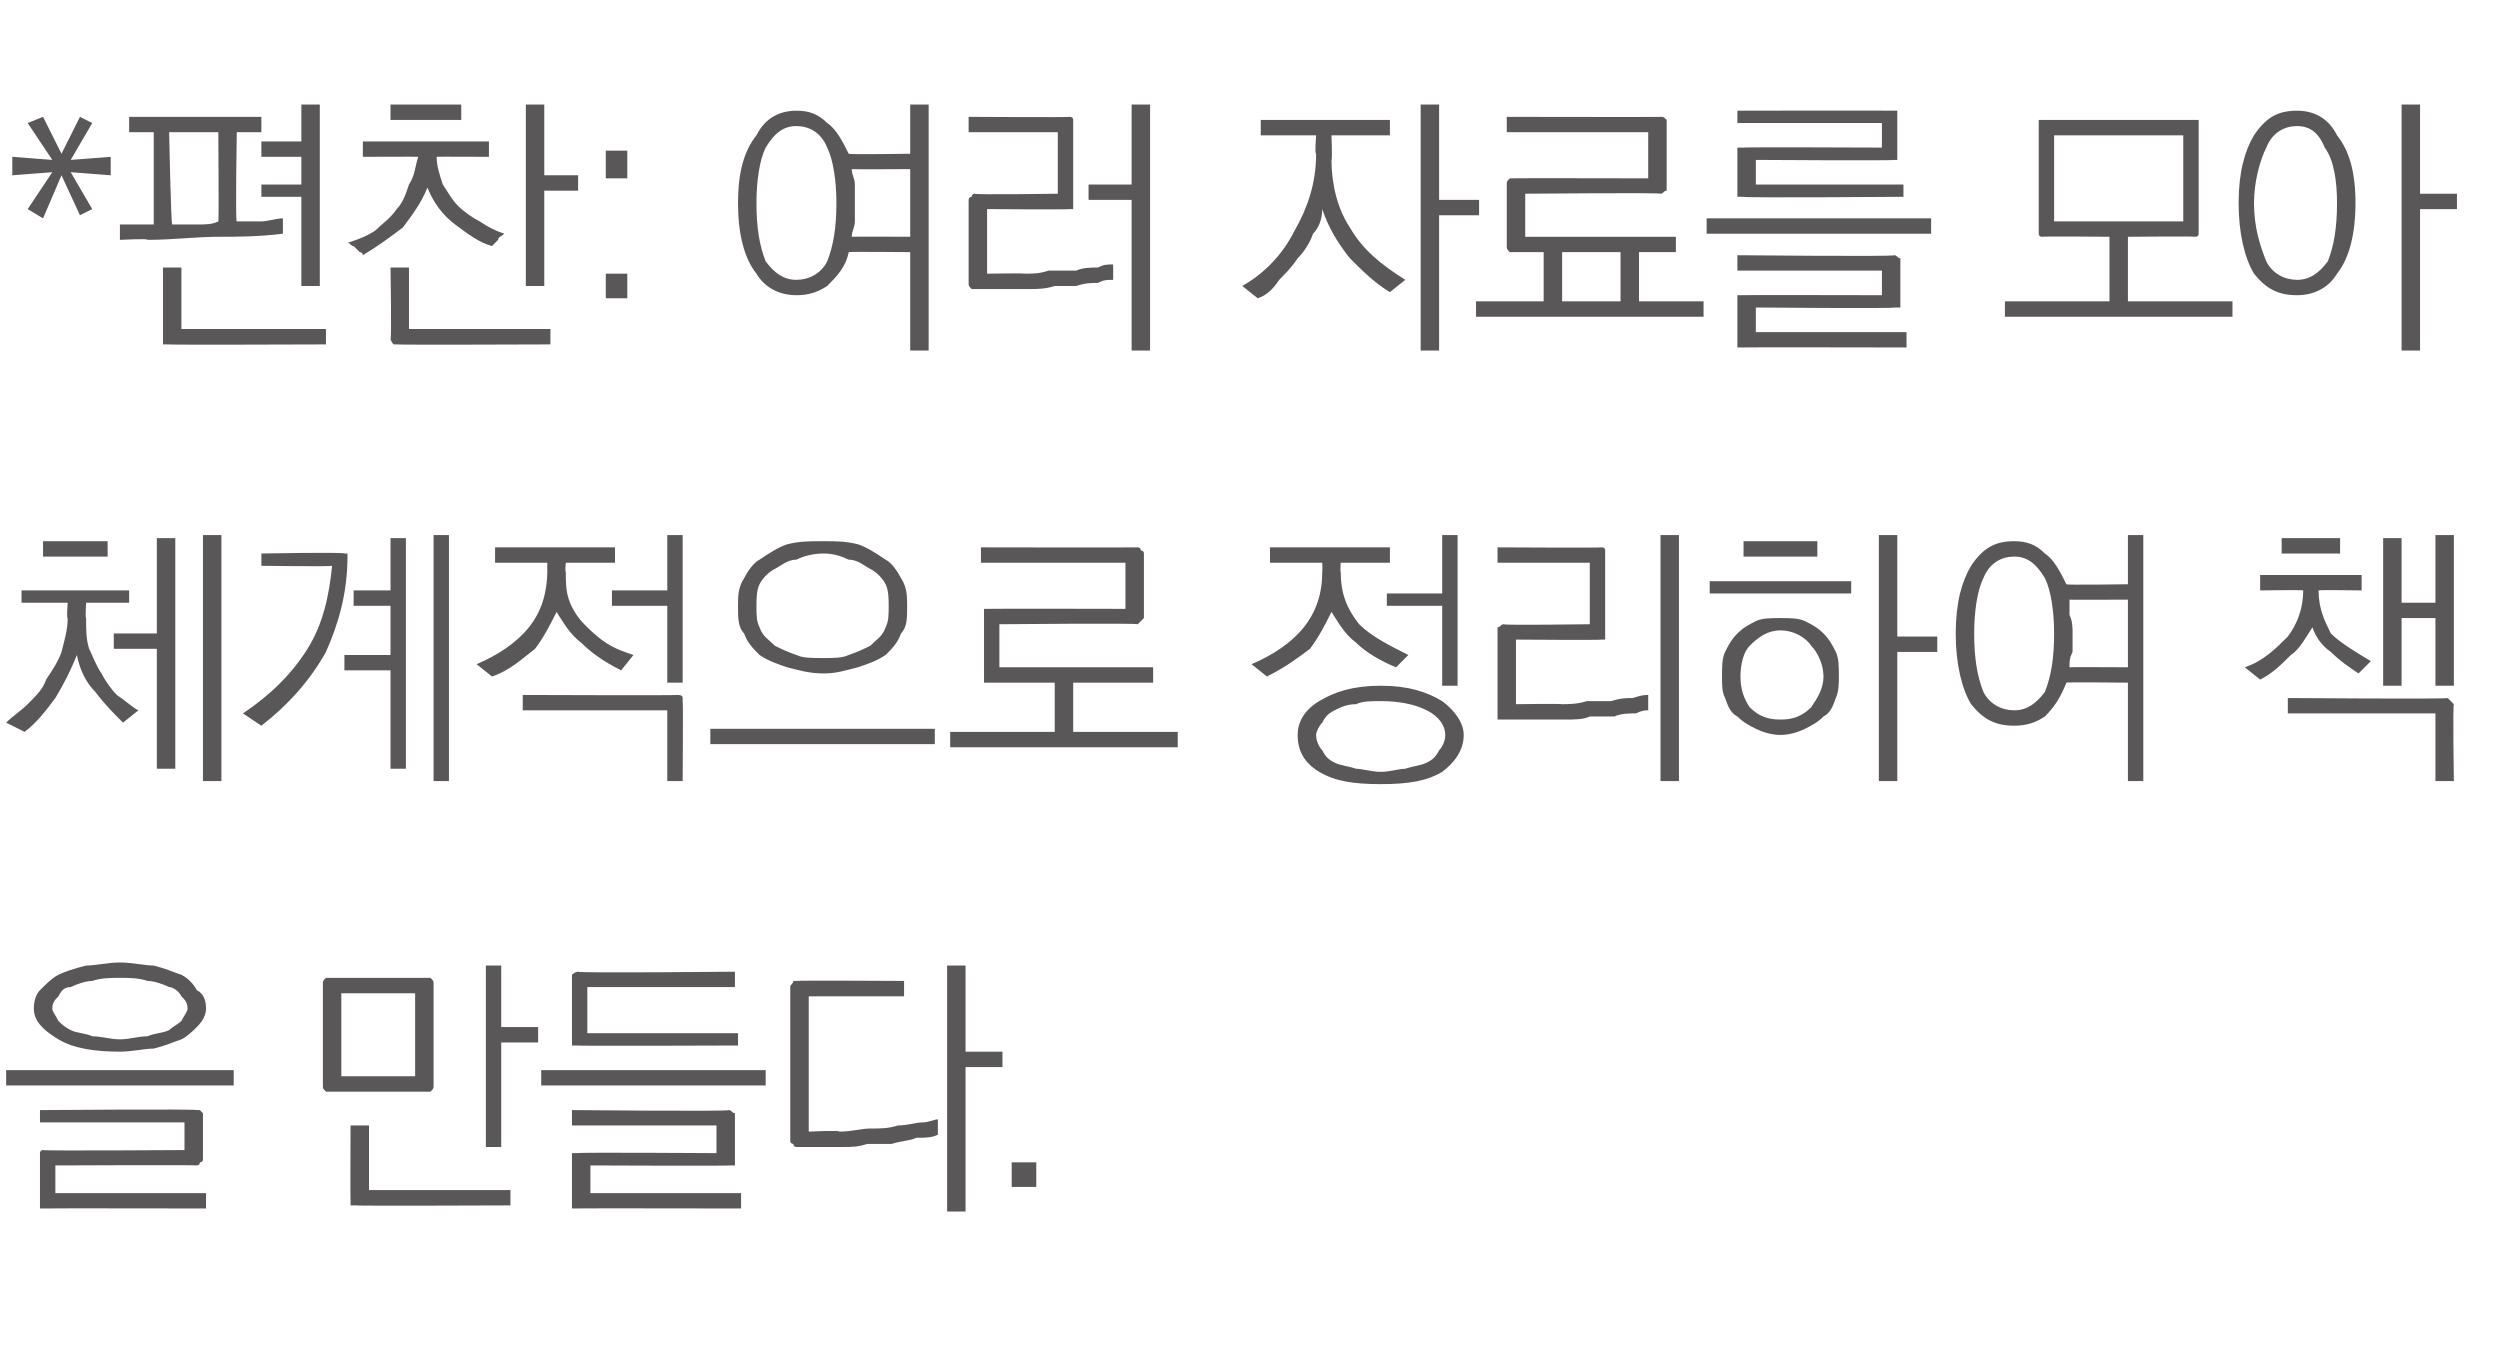
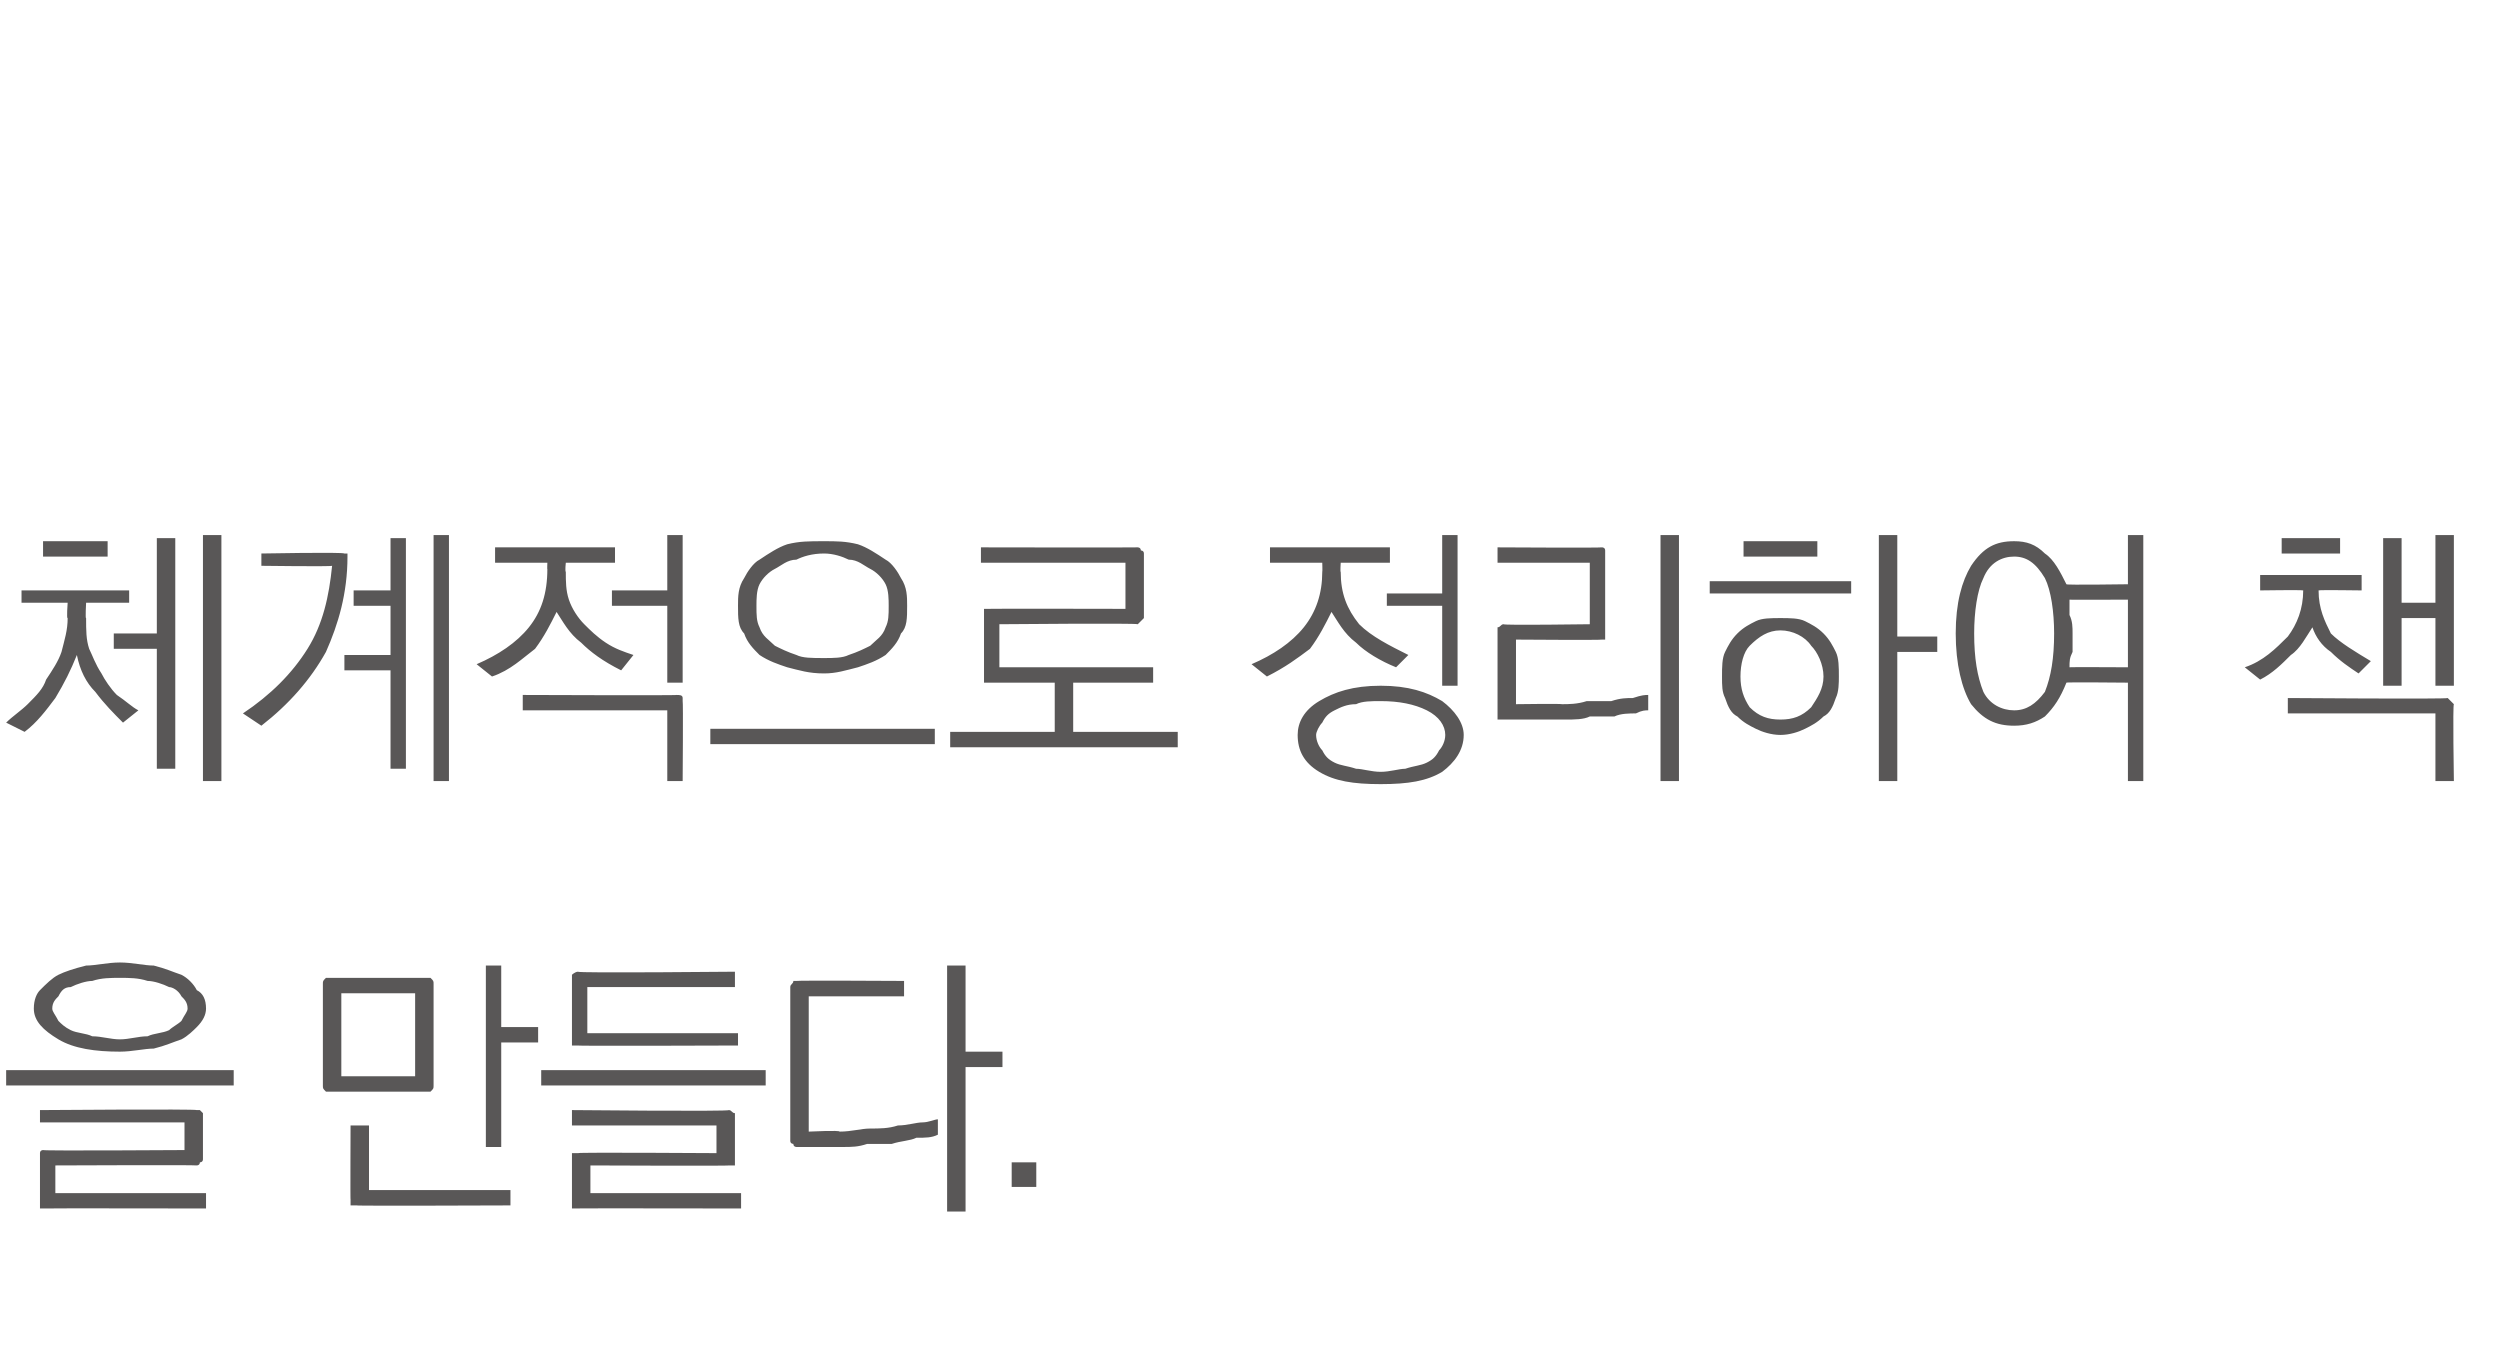
<svg xmlns="http://www.w3.org/2000/svg" version="1.1" width="81.3px" height="44.1px" viewBox="0 -3 81.3 44.1" style="top:-3px">
  <desc>* :</desc>
  <defs />
  <g id="Polygon54322">
    <path d="M 3.9 28.3 C 4.3 28.3 4.7 28.4 5 28.4 C 5.4 28.5 5.6 28.6 5.9 28.7 C 6.1 28.8 6.3 29 6.4 29.2 C 6.6 29.3 6.7 29.5 6.7 29.8 C 6.7 30 6.6 30.2 6.4 30.4 C 6.3 30.5 6.1 30.7 5.9 30.8 C 5.6 30.9 5.4 31 5 31.1 C 4.7 31.1 4.3 31.2 3.9 31.2 C 3.1 31.2 2.4 31.1 1.9 30.8 C 1.4 30.5 1.1 30.2 1.1 29.8 C 1.1 29.5 1.2 29.3 1.3 29.2 C 1.5 29 1.7 28.8 1.9 28.7 C 2.1 28.6 2.4 28.5 2.8 28.4 C 3.1 28.4 3.5 28.3 3.9 28.3 Z M 3.9 28.8 C 3.6 28.8 3.3 28.8 3 28.9 C 2.8 28.9 2.5 29 2.3 29.1 C 2.1 29.1 2 29.2 1.9 29.4 C 1.8 29.5 1.7 29.6 1.7 29.8 C 1.7 29.9 1.8 30 1.9 30.2 C 2 30.3 2.1 30.4 2.3 30.5 C 2.5 30.6 2.8 30.6 3 30.7 C 3.3 30.7 3.6 30.8 3.9 30.8 C 4.2 30.8 4.5 30.7 4.8 30.7 C 5 30.6 5.3 30.6 5.5 30.5 C 5.6 30.4 5.8 30.3 5.9 30.2 C 6 30 6.1 29.9 6.1 29.8 C 6.1 29.6 6 29.5 5.9 29.4 C 5.8 29.2 5.6 29.1 5.5 29.1 C 5.3 29 5 28.9 4.8 28.9 C 4.5 28.8 4.2 28.8 3.9 28.8 Z M 0.2 31.8 L 7.6 31.8 L 7.6 32.3 L 0.2 32.3 L 0.2 31.8 Z M 1.4 34.4 C 1.43 34.43 6 34.4 6 34.4 L 6 33.5 L 1.3 33.5 L 1.3 33.1 C 1.3 33.1 6.39 33.06 6.4 33.1 C 6.4 33.1 6.5 33.1 6.5 33.1 C 6.5 33.1 6.6 33.2 6.6 33.2 C 6.6 33.2 6.6 34.7 6.6 34.7 C 6.6 34.8 6.5 34.8 6.5 34.8 C 6.5 34.9 6.4 34.9 6.4 34.9 C 6.39 34.88 1.8 34.9 1.8 34.9 L 1.8 35.8 L 6.7 35.8 L 6.7 36.3 C 6.7 36.3 1.43 36.29 1.4 36.3 C 1.4 36.3 1.3 36.3 1.3 36.3 C 1.3 36.2 1.3 36.2 1.3 36.1 C 1.3 36.1 1.3 34.6 1.3 34.6 C 1.3 34.5 1.3 34.5 1.3 34.5 C 1.3 34.4 1.4 34.4 1.4 34.4 Z M 11.1 29.3 L 11.1 32 L 13.5 32 L 13.5 29.3 L 11.1 29.3 Z M 14.1 32.3 C 14.1 32.4 14.1 32.4 14 32.5 C 14 32.5 14 32.5 13.9 32.5 C 13.9 32.5 10.7 32.5 10.7 32.5 C 10.6 32.5 10.6 32.5 10.6 32.5 C 10.5 32.4 10.5 32.4 10.5 32.3 C 10.5 32.3 10.5 29 10.5 29 C 10.5 28.9 10.5 28.9 10.6 28.8 C 10.6 28.8 10.6 28.8 10.7 28.8 C 10.7 28.8 13.9 28.8 13.9 28.8 C 14 28.8 14 28.8 14 28.8 C 14.1 28.9 14.1 28.9 14.1 29 C 14.1 29 14.1 32.3 14.1 32.3 Z M 15.8 28.4 L 16.3 28.4 L 16.3 30.4 L 17.5 30.4 L 17.5 30.9 L 16.3 30.9 L 16.3 34.3 L 15.8 34.3 L 15.8 28.4 Z M 11.6 36.2 C 11.5 36.2 11.5 36.2 11.4 36.2 C 11.4 36.2 11.4 36.1 11.4 36 C 11.39 36.05 11.4 33.6 11.4 33.6 L 12 33.6 L 12 35.7 L 16.6 35.7 L 16.6 36.2 C 16.6 36.2 11.56 36.22 11.6 36.2 Z M 18.8 28.6 C 18.76 28.65 23.9 28.6 23.9 28.6 L 23.9 29.1 L 19.1 29.1 L 19.1 30.6 L 24 30.6 L 24 31 C 24 31 18.76 31.02 18.8 31 C 18.7 31 18.6 31 18.6 31 C 18.6 31 18.6 30.9 18.6 30.9 C 18.6 30.9 18.6 28.8 18.6 28.8 C 18.6 28.8 18.6 28.7 18.6 28.7 C 18.6 28.7 18.7 28.6 18.8 28.6 Z M 17.6 31.8 L 24.9 31.8 L 24.9 32.3 L 17.6 32.3 L 17.6 31.8 Z M 18.8 34.5 C 18.77 34.47 23.3 34.5 23.3 34.5 L 23.3 33.6 L 18.6 33.6 L 18.6 33.1 C 18.6 33.1 23.72 33.15 23.7 33.1 C 23.8 33.1 23.8 33.2 23.9 33.2 C 23.9 33.2 23.9 33.3 23.9 33.3 C 23.9 33.3 23.9 34.8 23.9 34.8 C 23.9 34.8 23.9 34.9 23.9 34.9 C 23.8 34.9 23.8 34.9 23.7 34.9 C 23.72 34.92 19.2 34.9 19.2 34.9 L 19.2 35.8 L 24.1 35.8 L 24.1 36.3 C 24.1 36.3 18.77 36.29 18.8 36.3 C 18.7 36.3 18.7 36.3 18.6 36.3 C 18.6 36.2 18.6 36.2 18.6 36.1 C 18.6 36.1 18.6 34.6 18.6 34.6 C 18.6 34.6 18.6 34.5 18.6 34.5 C 18.7 34.5 18.7 34.5 18.8 34.5 Z M 25.9 34.3 C 25.9 34.3 25.8 34.3 25.8 34.2 C 25.8 34.2 25.7 34.2 25.7 34.1 C 25.7 34.1 25.7 29.1 25.7 29.1 C 25.7 29 25.8 29 25.8 28.9 C 25.8 28.9 25.9 28.9 25.9 28.9 C 25.92 28.88 29.4 28.9 29.4 28.9 L 29.4 29.4 L 26.3 29.4 L 26.3 33.8 C 26.3 33.8 27.33 33.75 27.3 33.8 C 27.7 33.8 28 33.7 28.3 33.7 C 28.6 33.7 28.9 33.7 29.2 33.6 C 29.5 33.6 29.8 33.5 30 33.5 C 30.2 33.5 30.4 33.4 30.5 33.4 C 30.5 33.4 30.5 33.9 30.5 33.9 C 30.3 34 30.1 34 29.8 34 C 29.6 34.1 29.3 34.1 29 34.2 C 28.7 34.2 28.5 34.2 28.2 34.2 C 27.9 34.3 27.7 34.3 27.4 34.3 C 27.4 34.3 25.9 34.3 25.9 34.3 Z M 30.8 28.4 L 31.4 28.4 L 31.4 31.2 L 32.6 31.2 L 32.6 31.7 L 31.4 31.7 L 31.4 36.4 L 30.8 36.4 L 30.8 28.4 Z M 33.7 35.6 L 32.9 35.6 L 32.9 34.8 L 33.7 34.8 L 33.7 35.6 Z " stroke="none" fill="#595757" />
  </g>
  <g id="Polygon54321">
    <path d="M 1.4 14.6 L 3.5 14.6 L 3.5 15.1 L 1.4 15.1 L 1.4 14.6 Z M 0.7 16.2 L 4.2 16.2 L 4.2 16.6 L 2.8 16.6 C 2.8 16.6 2.77 17.14 2.8 17.1 C 2.8 17.5 2.8 17.8 2.9 18.1 C 3 18.3 3.1 18.6 3.3 18.9 C 3.4 19.1 3.6 19.4 3.8 19.6 C 4.1 19.8 4.3 20 4.5 20.1 C 4.5 20.1 4 20.5 4 20.5 C 3.7 20.2 3.4 19.9 3.1 19.5 C 2.8 19.2 2.6 18.8 2.5 18.3 C 2.3 18.8 2.1 19.2 1.8 19.7 C 1.5 20.1 1.2 20.5 0.8 20.8 C 0.8 20.8 0.2 20.5 0.2 20.5 C 0.4 20.3 0.7 20.1 0.9 19.9 C 1.2 19.6 1.4 19.4 1.5 19.1 C 1.7 18.8 1.9 18.5 2 18.2 C 2.1 17.8 2.2 17.5 2.2 17.1 C 2.16 17.14 2.2 16.6 2.2 16.6 L 0.7 16.6 L 0.7 16.2 Z M 6.6 14.4 L 7.2 14.4 L 7.2 22.4 L 6.6 22.4 L 6.6 14.4 Z M 5.1 14.5 L 5.7 14.5 L 5.7 22 L 5.1 22 L 5.1 18.1 L 3.7 18.1 L 3.7 17.6 L 5.1 17.6 L 5.1 14.5 Z M 11.2 15 C 11.2 15 11.3 15 11.3 15 C 11.3 15 11.3 15.1 11.3 15.1 C 11.3 16.3 11 17.3 10.6 18.2 C 10.1 19.1 9.4 19.9 8.5 20.6 C 8.5 20.6 7.9 20.2 7.9 20.2 C 8.8 19.6 9.5 18.9 10 18.1 C 10.5 17.3 10.7 16.4 10.8 15.4 C 10.76 15.43 8.5 15.4 8.5 15.4 L 8.5 15 C 8.5 15 11.16 14.95 11.2 15 Z M 14.1 14.4 L 14.6 14.4 L 14.6 22.4 L 14.1 22.4 L 14.1 14.4 Z M 12.7 14.5 L 13.2 14.5 L 13.2 22 L 12.7 22 L 12.7 18.8 L 11.2 18.8 L 11.2 18.3 L 12.7 18.3 L 12.7 16.7 L 11.5 16.7 L 11.5 16.2 L 12.7 16.2 L 12.7 14.5 Z M 16.1 14.8 L 20 14.8 L 20 15.3 L 18.4 15.3 C 18.4 15.3 18.37 15.57 18.4 15.6 C 18.4 15.9 18.4 16.2 18.5 16.5 C 18.6 16.8 18.8 17.1 19 17.3 C 19.2 17.5 19.4 17.7 19.7 17.9 C 20 18.1 20.3 18.2 20.6 18.3 C 20.6 18.3 20.2 18.8 20.2 18.8 C 19.6 18.5 19.2 18.2 18.9 17.9 C 18.5 17.6 18.3 17.2 18.1 16.9 C 17.9 17.3 17.7 17.7 17.4 18.1 C 17 18.4 16.6 18.8 16 19 C 16 19 15.5 18.6 15.5 18.6 C 16.2 18.3 16.8 17.9 17.2 17.4 C 17.6 16.9 17.8 16.3 17.8 15.5 C 17.79 15.55 17.8 15.3 17.8 15.3 L 16.1 15.3 L 16.1 14.8 Z M 21.7 14.4 L 22.2 14.4 L 22.2 19.2 L 21.7 19.2 L 21.7 16.7 L 19.9 16.7 L 19.9 16.2 L 21.7 16.2 L 21.7 14.4 Z M 22 19.6 C 22.1 19.6 22.2 19.6 22.2 19.7 C 22.2 19.7 22.2 19.7 22.2 19.8 C 22.22 19.79 22.2 22.4 22.2 22.4 L 21.7 22.4 L 21.7 20.1 L 17 20.1 L 17 19.6 C 17 19.6 22.05 19.62 22 19.6 Z M 26.8 14.6 C 27.2 14.6 27.5 14.6 27.9 14.7 C 28.2 14.8 28.5 15 28.8 15.2 C 29 15.3 29.2 15.6 29.3 15.8 C 29.5 16.1 29.5 16.4 29.5 16.7 C 29.5 17.1 29.5 17.4 29.3 17.6 C 29.2 17.9 29 18.1 28.8 18.3 C 28.5 18.5 28.2 18.6 27.9 18.7 C 27.5 18.8 27.2 18.9 26.8 18.9 C 26.3 18.9 26 18.8 25.6 18.7 C 25.3 18.6 25 18.5 24.7 18.3 C 24.5 18.1 24.3 17.9 24.2 17.6 C 24 17.4 24 17.1 24 16.7 C 24 16.4 24 16.1 24.2 15.8 C 24.3 15.6 24.5 15.3 24.7 15.2 C 25 15 25.3 14.8 25.6 14.7 C 26 14.6 26.3 14.6 26.8 14.6 Z M 26.8 15 C 26.4 15 26.1 15.1 25.9 15.2 C 25.6 15.2 25.4 15.4 25.2 15.5 C 25 15.6 24.8 15.8 24.7 16 C 24.6 16.2 24.6 16.5 24.6 16.7 C 24.6 17 24.6 17.2 24.7 17.4 C 24.8 17.7 25 17.8 25.2 18 C 25.4 18.1 25.6 18.2 25.9 18.3 C 26.1 18.4 26.4 18.4 26.8 18.4 C 27.1 18.4 27.4 18.4 27.6 18.3 C 27.9 18.2 28.1 18.1 28.3 18 C 28.5 17.8 28.7 17.7 28.8 17.4 C 28.9 17.2 28.9 17 28.9 16.7 C 28.9 16.5 28.9 16.2 28.8 16 C 28.7 15.8 28.5 15.6 28.3 15.5 C 28.1 15.4 27.9 15.2 27.6 15.2 C 27.4 15.1 27.1 15 26.8 15 Z M 23.1 20.7 L 30.4 20.7 L 30.4 21.2 L 23.1 21.2 L 23.1 20.7 Z M 37 17.3 C 36.98 17.26 32.5 17.3 32.5 17.3 L 32.5 18.7 L 37.5 18.7 L 37.5 19.2 L 34.9 19.2 L 34.9 20.8 L 38.3 20.8 L 38.3 21.3 L 30.9 21.3 L 30.9 20.8 L 34.3 20.8 L 34.3 19.2 C 34.3 19.2 32.14 19.2 32.1 19.2 C 32.1 19.2 32 19.2 32 19.2 C 32 19.1 32 19.1 32 19 C 32 19 32 17 32 17 C 32 16.9 32 16.9 32 16.8 C 32 16.8 32.1 16.8 32.1 16.8 C 32.14 16.79 36.6 16.8 36.6 16.8 L 36.6 15.3 L 31.9 15.3 L 31.9 14.8 C 31.9 14.8 36.98 14.81 37 14.8 C 37 14.8 37.1 14.8 37.1 14.9 C 37.1 14.9 37.2 14.9 37.2 15 C 37.2 15 37.2 17.1 37.2 17.1 C 37.2 17.1 37.1 17.2 37.1 17.2 C 37.1 17.2 37 17.3 37 17.3 Z M 41.3 14.8 L 45.2 14.8 L 45.2 15.3 L 43.6 15.3 C 43.6 15.3 43.58 15.61 43.6 15.6 C 43.6 16.3 43.8 16.8 44.2 17.3 C 44.6 17.7 45.2 18 45.8 18.3 C 45.8 18.3 45.4 18.7 45.4 18.7 C 44.9 18.5 44.4 18.2 44.1 17.9 C 43.7 17.6 43.5 17.2 43.3 16.9 C 43.1 17.3 42.9 17.7 42.6 18.1 C 42.2 18.4 41.8 18.7 41.2 19 C 41.2 19 40.7 18.6 40.7 18.6 C 41.4 18.3 42 17.9 42.4 17.4 C 42.8 16.9 43 16.3 43 15.6 C 43.01 15.59 43 15.3 43 15.3 L 41.3 15.3 L 41.3 14.8 Z M 46.9 14.4 L 47.4 14.4 L 47.4 19.3 L 46.9 19.3 L 46.9 16.7 L 45.1 16.7 L 45.1 16.3 L 46.9 16.3 L 46.9 14.4 Z M 44.9 19.3 C 45.8 19.3 46.4 19.5 46.9 19.8 C 47.3 20.1 47.6 20.5 47.6 20.9 C 47.6 21.4 47.3 21.8 46.9 22.1 C 46.4 22.4 45.8 22.5 44.9 22.5 C 44 22.5 43.4 22.4 42.9 22.1 C 42.4 21.8 42.2 21.4 42.2 20.9 C 42.2 20.5 42.4 20.1 42.9 19.8 C 43.4 19.5 44 19.3 44.9 19.3 Z M 44.9 19.8 C 44.6 19.8 44.3 19.8 44.1 19.9 C 43.8 19.9 43.6 20 43.4 20.1 C 43.2 20.2 43.1 20.3 43 20.5 C 42.9 20.6 42.8 20.8 42.8 20.9 C 42.8 21.1 42.9 21.3 43 21.4 C 43.1 21.6 43.2 21.7 43.4 21.8 C 43.6 21.9 43.8 21.9 44.1 22 C 44.3 22 44.6 22.1 44.9 22.1 C 45.2 22.1 45.5 22 45.7 22 C 46 21.9 46.2 21.9 46.4 21.8 C 46.6 21.7 46.7 21.6 46.8 21.4 C 46.9 21.3 47 21.1 47 20.9 C 47 20.6 46.8 20.3 46.4 20.1 C 46 19.9 45.5 19.8 44.9 19.8 Z M 48.9 20.4 C 48.8 20.4 48.8 20.4 48.7 20.4 C 48.7 20.3 48.7 20.3 48.7 20.2 C 48.7 20.2 48.7 17.5 48.7 17.5 C 48.7 17.5 48.7 17.4 48.7 17.4 C 48.8 17.4 48.8 17.3 48.9 17.3 C 48.87 17.34 51.7 17.3 51.7 17.3 L 51.7 15.3 L 48.7 15.3 L 48.7 14.8 C 48.7 14.8 52.07 14.82 52.1 14.8 C 52.1 14.8 52.2 14.8 52.2 14.9 C 52.2 14.9 52.2 14.9 52.2 15 C 52.2 15 52.2 17.6 52.2 17.6 C 52.2 17.7 52.2 17.7 52.2 17.8 C 52.2 17.8 52.1 17.8 52.1 17.8 C 52.07 17.82 49.3 17.8 49.3 17.8 L 49.3 19.9 C 49.3 19.9 50.77 19.88 50.8 19.9 C 51 19.9 51.3 19.9 51.6 19.8 C 51.9 19.8 52.2 19.8 52.4 19.8 C 52.7 19.7 52.9 19.7 53.1 19.7 C 53.4 19.6 53.5 19.6 53.6 19.6 C 53.6 19.6 53.6 20.1 53.6 20.1 C 53.5 20.1 53.4 20.1 53.2 20.2 C 53 20.2 52.7 20.2 52.5 20.3 C 52.2 20.3 52 20.3 51.7 20.3 C 51.5 20.4 51.2 20.4 50.9 20.4 C 50.7 20.4 50.5 20.4 50.2 20.4 C 50 20.4 49.8 20.4 49.6 20.4 C 49.4 20.4 49.2 20.4 49.1 20.4 C 49 20.4 48.9 20.4 48.9 20.4 Z M 54 14.4 L 54.6 14.4 L 54.6 22.4 L 54 22.4 L 54 14.4 Z M 56.7 14.6 L 59.1 14.6 L 59.1 15.1 L 56.7 15.1 L 56.7 14.6 Z M 55.6 15.9 L 60.2 15.9 L 60.2 16.3 L 55.6 16.3 L 55.6 15.9 Z M 57.9 17.5 C 57.5 17.5 57.2 17.7 56.9 18 C 56.7 18.2 56.6 18.6 56.6 19 C 56.6 19.4 56.7 19.7 56.9 20 C 57.2 20.3 57.5 20.4 57.9 20.4 C 58.3 20.4 58.6 20.3 58.9 20 C 59.1 19.7 59.3 19.4 59.3 19 C 59.3 18.6 59.1 18.2 58.9 18 C 58.7 17.7 58.3 17.5 57.9 17.5 Z M 56 19 C 56 18.7 56 18.4 56.1 18.2 C 56.2 18 56.3 17.8 56.5 17.6 C 56.7 17.4 56.9 17.3 57.1 17.2 C 57.3 17.1 57.6 17.1 57.9 17.1 C 58.2 17.1 58.5 17.1 58.7 17.2 C 58.9 17.3 59.1 17.4 59.3 17.6 C 59.5 17.8 59.6 18 59.7 18.2 C 59.8 18.4 59.8 18.7 59.8 19 C 59.8 19.2 59.8 19.5 59.7 19.7 C 59.6 20 59.5 20.2 59.3 20.3 C 59.1 20.5 58.9 20.6 58.7 20.7 C 58.5 20.8 58.2 20.9 57.9 20.9 C 57.6 20.9 57.3 20.8 57.1 20.7 C 56.9 20.6 56.7 20.5 56.5 20.3 C 56.3 20.2 56.2 20 56.1 19.7 C 56 19.5 56 19.3 56 19 Z M 61.1 14.4 L 61.7 14.4 L 61.7 17.7 L 63 17.7 L 63 18.2 L 61.7 18.2 L 61.7 22.4 L 61.1 22.4 L 61.1 14.4 Z M 65.5 14.6 C 65.9 14.6 66.2 14.7 66.5 15 C 66.8 15.2 67 15.6 67.2 16 C 67.17 16.03 69.2 16 69.2 16 L 69.2 14.4 L 69.7 14.4 L 69.7 22.4 L 69.2 22.4 L 69.2 19.2 C 69.2 19.2 67.17 19.18 67.2 19.2 C 67 19.7 66.8 20 66.5 20.3 C 66.2 20.5 65.9 20.6 65.5 20.6 C 64.9 20.6 64.5 20.4 64.1 19.9 C 63.8 19.4 63.6 18.6 63.6 17.6 C 63.6 16.6 63.8 15.9 64.1 15.4 C 64.5 14.8 64.9 14.6 65.5 14.6 Z M 67.3 16.5 C 67.3 16.7 67.3 16.8 67.3 17 C 67.4 17.2 67.4 17.4 67.4 17.6 C 67.4 17.8 67.4 18 67.4 18.2 C 67.3 18.4 67.3 18.5 67.3 18.7 C 67.28 18.69 69.2 18.7 69.2 18.7 L 69.2 16.5 C 69.2 16.5 67.28 16.51 67.3 16.5 Z M 65.5 15.1 C 65.1 15.1 64.7 15.3 64.5 15.8 C 64.3 16.2 64.2 16.9 64.2 17.6 C 64.2 18.4 64.3 19 64.5 19.5 C 64.7 19.9 65.1 20.1 65.5 20.1 C 65.9 20.1 66.2 19.9 66.5 19.5 C 66.7 19 66.8 18.4 66.8 17.6 C 66.8 16.9 66.7 16.2 66.5 15.8 C 66.2 15.3 65.9 15.1 65.5 15.1 Z M 74.2 14.5 L 76.1 14.5 L 76.1 15 L 74.2 15 L 74.2 14.5 Z M 73.5 15.7 L 76.8 15.7 L 76.8 16.2 C 76.8 16.2 75.43 16.18 75.4 16.2 C 75.4 16.8 75.6 17.2 75.8 17.6 C 76.1 17.9 76.6 18.2 77.1 18.5 C 77.1 18.5 76.7 18.9 76.7 18.9 C 76.4 18.7 76.1 18.5 75.8 18.2 C 75.5 18 75.3 17.7 75.2 17.4 C 75 17.7 74.8 18.1 74.5 18.3 C 74.2 18.6 73.9 18.9 73.5 19.1 C 73.5 19.1 73 18.7 73 18.7 C 73.6 18.5 74 18.1 74.4 17.7 C 74.7 17.3 74.9 16.8 74.9 16.2 C 74.85 16.18 73.5 16.2 73.5 16.2 L 73.5 15.7 Z M 77.5 14.5 L 78.1 14.5 L 78.1 16.6 L 79.2 16.6 L 79.2 14.4 L 79.8 14.4 L 79.8 19.3 L 79.2 19.3 L 79.2 17.1 L 78.1 17.1 L 78.1 19.3 L 77.5 19.3 L 77.5 14.5 Z M 79.6 19.7 C 79.6 19.7 79.7 19.8 79.7 19.8 C 79.7 19.8 79.8 19.9 79.8 19.9 C 79.76 19.91 79.8 22.4 79.8 22.4 L 79.2 22.4 L 79.2 20.2 L 74.4 20.2 L 74.4 19.7 C 74.4 19.7 79.59 19.74 79.6 19.7 Z " stroke="none" fill="#595757" />
  </g>
  <g id="Polygon54320">
-     <path d="M 1.4 0.8 L 2 2 L 2.6 0.8 L 3 1 L 2.3 2.2 L 3.6 2.1 L 3.6 2.7 L 2.3 2.6 L 3 3.8 L 2.6 4 L 2 2.7 L 1.4 4.1 L 0.9 3.8 L 1.7 2.6 L 0.4 2.7 L 0.4 2.1 L 1.7 2.2 L 0.9 1 L 1.4 0.8 Z M 5.5 1.3 C 5.5 1.3 5.56 4.27 5.6 4.3 C 5.9 4.3 6.1 4.3 6.4 4.3 C 6.7 4.3 6.9 4.3 7.1 4.2 C 7.12 4.25 7.1 1.3 7.1 1.3 L 5.5 1.3 Z M 4.2 0.8 L 8.5 0.8 L 8.5 1.3 L 7.7 1.3 C 7.7 1.3 7.65 4.23 7.7 4.2 C 7.9 4.2 8.2 4.2 8.5 4.2 C 8.7 4.2 9 4.1 9.2 4.1 C 9.2 4.1 9.2 4.6 9.2 4.6 C 8.4 4.7 7.7 4.7 7.1 4.7 C 6.4 4.7 5.6 4.8 4.8 4.8 C 4.83 4.75 3.9 4.8 3.9 4.8 L 3.9 4.3 L 5 4.3 L 5 1.3 L 4.2 1.3 L 4.2 0.8 Z M 9.8 0.4 L 10.4 0.4 L 10.4 6.3 L 9.8 6.3 L 9.8 3.4 L 8.5 3.4 L 8.5 3 L 9.8 3 L 9.8 2.1 L 8.5 2.1 L 8.5 1.6 L 9.8 1.6 L 9.8 0.4 Z M 5.5 8.2 C 5.4 8.2 5.4 8.2 5.3 8.2 C 5.3 8.2 5.3 8.1 5.3 8 C 5.3 8.05 5.3 5.7 5.3 5.7 L 5.9 5.7 L 5.9 7.7 L 10.6 7.7 L 10.6 8.2 C 10.6 8.2 5.48 8.22 5.5 8.2 Z M 11.8 1.6 L 15.9 1.6 L 15.9 2.1 C 15.9 2.1 14.18 2.09 14.2 2.1 C 14.2 2.4 14.3 2.7 14.4 3 C 14.6 3.3 14.7 3.5 14.9 3.7 C 15.1 3.9 15.4 4.1 15.6 4.2 C 15.9 4.4 16.1 4.5 16.4 4.6 C 16.3 4.7 16.2 4.7 16.2 4.8 C 16.1 4.9 16 5 16 5 C 15.6 4.9 15.2 4.6 14.8 4.3 C 14.4 4 14.1 3.6 13.9 3.1 C 13.7 3.6 13.4 4 13.1 4.4 C 12.7 4.7 12.3 5 11.8 5.3 C 11.8 5.3 11.8 5.2 11.7 5.2 C 11.7 5.2 11.6 5.1 11.6 5.1 C 11.6 5.1 11.5 5 11.5 5 C 11.4 5 11.4 4.9 11.3 4.9 C 11.6 4.8 11.9 4.7 12.2 4.5 C 12.4 4.3 12.7 4.1 12.9 3.8 C 13.1 3.6 13.2 3.3 13.3 3 C 13.5 2.7 13.5 2.4 13.6 2.1 C 13.58 2.09 11.8 2.1 11.8 2.1 L 11.8 1.6 Z M 12.7 0.4 L 15 0.4 L 15 0.9 L 12.7 0.9 L 12.7 0.4 Z M 17.1 0.4 L 17.7 0.4 L 17.7 2.7 L 18.8 2.7 L 18.8 3.2 L 17.7 3.2 L 17.7 6.3 L 17.1 6.3 L 17.1 0.4 Z M 12.9 8.2 C 12.8 8.2 12.8 8.2 12.8 8.2 C 12.8 8.2 12.7 8.1 12.7 8 C 12.74 8.05 12.7 5.7 12.7 5.7 L 13.3 5.7 L 13.3 7.7 L 17.9 7.7 L 17.9 8.2 C 17.9 8.2 12.92 8.22 12.9 8.2 Z M 20.4 2.8 L 19.7 2.8 L 19.7 1.9 L 20.4 1.9 L 20.4 2.8 Z M 20.4 6.7 L 19.7 6.7 L 19.7 5.9 L 20.4 5.9 L 20.4 6.7 Z M 25.9 0.6 C 26.3 0.6 26.6 0.7 26.9 1 C 27.2 1.2 27.4 1.6 27.6 2 C 27.6 2.03 29.6 2 29.6 2 L 29.6 0.4 L 30.2 0.4 L 30.2 8.4 L 29.6 8.4 L 29.6 5.2 C 29.6 5.2 27.61 5.18 27.6 5.2 C 27.5 5.7 27.2 6 26.9 6.3 C 26.6 6.5 26.3 6.6 25.9 6.6 C 25.4 6.6 24.9 6.4 24.6 5.9 C 24.2 5.4 24 4.6 24 3.6 C 24 2.6 24.2 1.9 24.6 1.4 C 24.9 0.8 25.4 0.6 25.9 0.6 Z M 27.7 2.5 C 27.7 2.7 27.8 2.8 27.8 3 C 27.8 3.2 27.8 3.4 27.8 3.6 C 27.8 3.8 27.8 4 27.8 4.2 C 27.8 4.4 27.7 4.5 27.7 4.7 C 27.72 4.69 29.6 4.7 29.6 4.7 L 29.6 2.5 C 29.6 2.5 27.72 2.51 27.7 2.5 Z M 25.9 1.1 C 25.5 1.1 25.2 1.3 24.9 1.8 C 24.7 2.2 24.6 2.9 24.6 3.6 C 24.6 4.4 24.7 5 24.9 5.5 C 25.2 5.9 25.5 6.1 25.9 6.1 C 26.3 6.1 26.7 5.9 26.9 5.5 C 27.1 5 27.2 4.4 27.2 3.6 C 27.2 2.9 27.1 2.2 26.9 1.8 C 26.7 1.3 26.3 1.1 25.9 1.1 Z M 31.7 6.4 C 31.6 6.4 31.6 6.4 31.6 6.4 C 31.5 6.3 31.5 6.3 31.5 6.2 C 31.5 6.2 31.5 3.5 31.5 3.5 C 31.5 3.5 31.5 3.4 31.6 3.4 C 31.6 3.4 31.6 3.3 31.7 3.3 C 31.71 3.34 34.4 3.3 34.4 3.3 L 34.4 1.3 L 31.5 1.3 L 31.5 0.8 C 31.5 0.8 34.78 0.82 34.8 0.8 C 34.8 0.8 34.9 0.8 34.9 0.9 C 34.9 0.9 34.9 0.9 34.9 1 C 34.9 1 34.9 3.6 34.9 3.6 C 34.9 3.7 34.9 3.7 34.9 3.8 C 34.9 3.8 34.8 3.8 34.8 3.8 C 34.78 3.82 32.1 3.8 32.1 3.8 L 32.1 5.9 C 32.1 5.9 33.3 5.88 33.3 5.9 C 33.6 5.9 33.8 5.9 34.1 5.8 C 34.4 5.8 34.7 5.8 35 5.8 C 35.2 5.7 35.5 5.7 35.7 5.7 C 35.9 5.6 36 5.6 36.2 5.6 C 36.2 5.6 36.2 6.1 36.2 6.1 C 36 6.1 35.9 6.1 35.7 6.2 C 35.5 6.2 35.3 6.2 35 6.3 C 34.8 6.3 34.5 6.3 34.3 6.3 C 34 6.4 33.7 6.4 33.5 6.4 C 33 6.4 32.6 6.4 32.3 6.4 C 31.9 6.4 31.7 6.4 31.7 6.4 Z M 36.8 0.4 L 37.4 0.4 L 37.4 8.4 L 36.8 8.4 L 36.8 3.5 L 35.4 3.5 L 35.4 3 L 36.8 3 L 36.8 0.4 Z M 41 0.9 L 45.2 0.9 L 45.2 1.4 L 43.3 1.4 C 43.3 1.4 43.33 2.19 43.3 2.2 C 43.3 3 43.5 3.8 43.9 4.4 C 44.3 5.1 44.9 5.6 45.7 6.1 C 45.7 6.1 45.2 6.5 45.2 6.5 C 44.7 6.2 44.3 5.8 43.9 5.4 C 43.5 4.9 43.2 4.4 43 3.8 C 43 4.1 42.9 4.4 42.7 4.6 C 42.6 4.9 42.4 5.2 42.2 5.4 C 42 5.7 41.8 5.9 41.6 6.1 C 41.4 6.4 41.2 6.6 40.9 6.7 C 40.9 6.7 40.4 6.3 40.4 6.3 C 41.1 5.9 41.7 5.3 42.1 4.5 C 42.5 3.8 42.8 3 42.8 2 C 42.75 2.01 42.8 1.4 42.8 1.4 L 41 1.4 L 41 0.9 Z M 46.2 0.4 L 46.8 0.4 L 46.8 3.5 L 48.1 3.5 L 48.1 4 L 46.8 4 L 46.8 8.4 L 46.2 8.4 L 46.2 0.4 Z M 54 3.3 C 54.03 3.26 49.6 3.3 49.6 3.3 L 49.6 4.7 L 54.5 4.7 L 54.5 5.2 L 53.3 5.2 L 53.3 6.8 L 55.4 6.8 L 55.4 7.3 L 48 7.3 L 48 6.8 L 50.2 6.8 L 50.2 5.2 C 50.2 5.2 49.19 5.2 49.2 5.2 C 49.1 5.2 49.1 5.2 49.1 5.2 C 49 5.1 49 5.1 49 5 C 49 5 49 3 49 3 C 49 2.9 49 2.9 49.1 2.8 C 49.1 2.8 49.1 2.8 49.2 2.8 C 49.19 2.79 53.6 2.8 53.6 2.8 L 53.6 1.3 L 49 1.3 L 49 0.8 C 49 0.8 54.03 0.81 54 0.8 C 54.1 0.8 54.1 0.8 54.2 0.9 C 54.2 0.9 54.2 0.9 54.2 1 C 54.2 1 54.2 3.1 54.2 3.1 C 54.2 3.1 54.2 3.2 54.2 3.2 C 54.1 3.2 54.1 3.3 54 3.3 Z M 52.7 5.2 L 50.8 5.2 L 50.8 6.8 L 52.7 6.8 L 52.7 5.2 Z M 61.6 0.6 C 61.6 0.6 61.7 0.6 61.7 0.6 C 61.7 0.7 61.7 0.7 61.7 0.8 C 61.7 0.8 61.7 2.1 61.7 2.1 C 61.7 2.1 61.7 2.2 61.7 2.2 C 61.7 2.2 61.6 2.2 61.6 2.2 C 61.57 2.23 57.1 2.2 57.1 2.2 L 57.1 3 L 61.9 3 L 61.9 3.4 C 61.9 3.4 56.68 3.44 56.7 3.4 C 56.6 3.4 56.6 3.4 56.5 3.4 C 56.5 3.4 56.5 3.3 56.5 3.3 C 56.5 3.3 56.5 2 56.5 2 C 56.5 1.9 56.5 1.9 56.5 1.8 C 56.6 1.8 56.6 1.8 56.7 1.8 C 56.68 1.78 61.2 1.8 61.2 1.8 L 61.2 1 L 56.5 1 L 56.5 0.6 C 56.5 0.6 61.57 0.59 61.6 0.6 Z M 55.5 4.1 L 62.8 4.1 L 62.8 4.6 L 55.5 4.6 L 55.5 4.1 Z M 61.6 7 C 61.64 7.04 57.1 7 57.1 7 L 57.1 7.8 L 62 7.8 L 62 8.3 C 62 8.3 56.68 8.29 56.7 8.3 C 56.6 8.3 56.6 8.3 56.5 8.3 C 56.5 8.2 56.5 8.2 56.5 8.1 C 56.5 8.1 56.5 6.8 56.5 6.8 C 56.5 6.7 56.5 6.7 56.5 6.6 C 56.6 6.6 56.6 6.6 56.7 6.6 C 56.68 6.59 61.2 6.6 61.2 6.6 L 61.2 5.8 L 56.5 5.8 L 56.5 5.3 C 56.5 5.3 61.64 5.35 61.6 5.3 C 61.7 5.3 61.7 5.4 61.8 5.4 C 61.8 5.4 61.8 5.5 61.8 5.5 C 61.8 5.5 61.8 6.9 61.8 6.9 C 61.8 6.9 61.8 7 61.8 7 C 61.7 7 61.7 7 61.6 7 Z M 66.8 1.4 L 66.8 4.2 L 71 4.2 L 71 1.4 L 66.8 1.4 Z M 71.5 4.5 C 71.5 4.6 71.5 4.6 71.5 4.6 C 71.5 4.7 71.4 4.7 71.4 4.7 C 71.37 4.68 69.2 4.7 69.2 4.7 L 69.2 6.8 L 72.6 6.8 L 72.6 7.3 L 65.2 7.3 L 65.2 6.8 L 68.6 6.8 L 68.6 4.7 C 68.6 4.7 66.43 4.68 66.4 4.7 C 66.4 4.7 66.3 4.7 66.3 4.6 C 66.3 4.6 66.3 4.6 66.3 4.5 C 66.3 4.5 66.3 1.1 66.3 1.1 C 66.3 1 66.3 0.9 66.3 0.9 C 66.3 0.9 66.4 0.9 66.4 0.9 C 66.4 0.9 71.4 0.9 71.4 0.9 C 71.4 0.9 71.5 0.9 71.5 0.9 C 71.5 0.9 71.5 1 71.5 1.1 C 71.5 1.1 71.5 4.5 71.5 4.5 Z M 74.7 0.6 C 75.2 0.6 75.7 0.8 76 1.4 C 76.4 1.9 76.6 2.6 76.6 3.6 C 76.6 4.6 76.4 5.4 76 5.9 C 75.7 6.4 75.2 6.6 74.7 6.6 C 74.1 6.6 73.7 6.4 73.3 5.9 C 73 5.4 72.8 4.6 72.8 3.6 C 72.8 2.6 73 1.9 73.3 1.4 C 73.7 0.8 74.1 0.6 74.7 0.6 Z M 74.7 1.1 C 74.3 1.1 73.9 1.3 73.7 1.8 C 73.5 2.2 73.3 2.9 73.3 3.6 C 73.3 4.4 73.5 5 73.7 5.5 C 73.9 5.9 74.3 6.1 74.7 6.1 C 75.1 6.1 75.4 5.9 75.7 5.5 C 75.9 5 76 4.4 76 3.6 C 76 2.9 75.9 2.2 75.6 1.8 C 75.4 1.3 75.1 1.1 74.7 1.1 Z M 78.1 0.4 L 78.7 0.4 L 78.7 3.3 L 79.9 3.3 L 79.9 3.8 L 78.7 3.8 L 78.7 8.4 L 78.1 8.4 L 78.1 0.4 Z " stroke="none" fill="#595757" />
-   </g>
+     </g>
</svg>